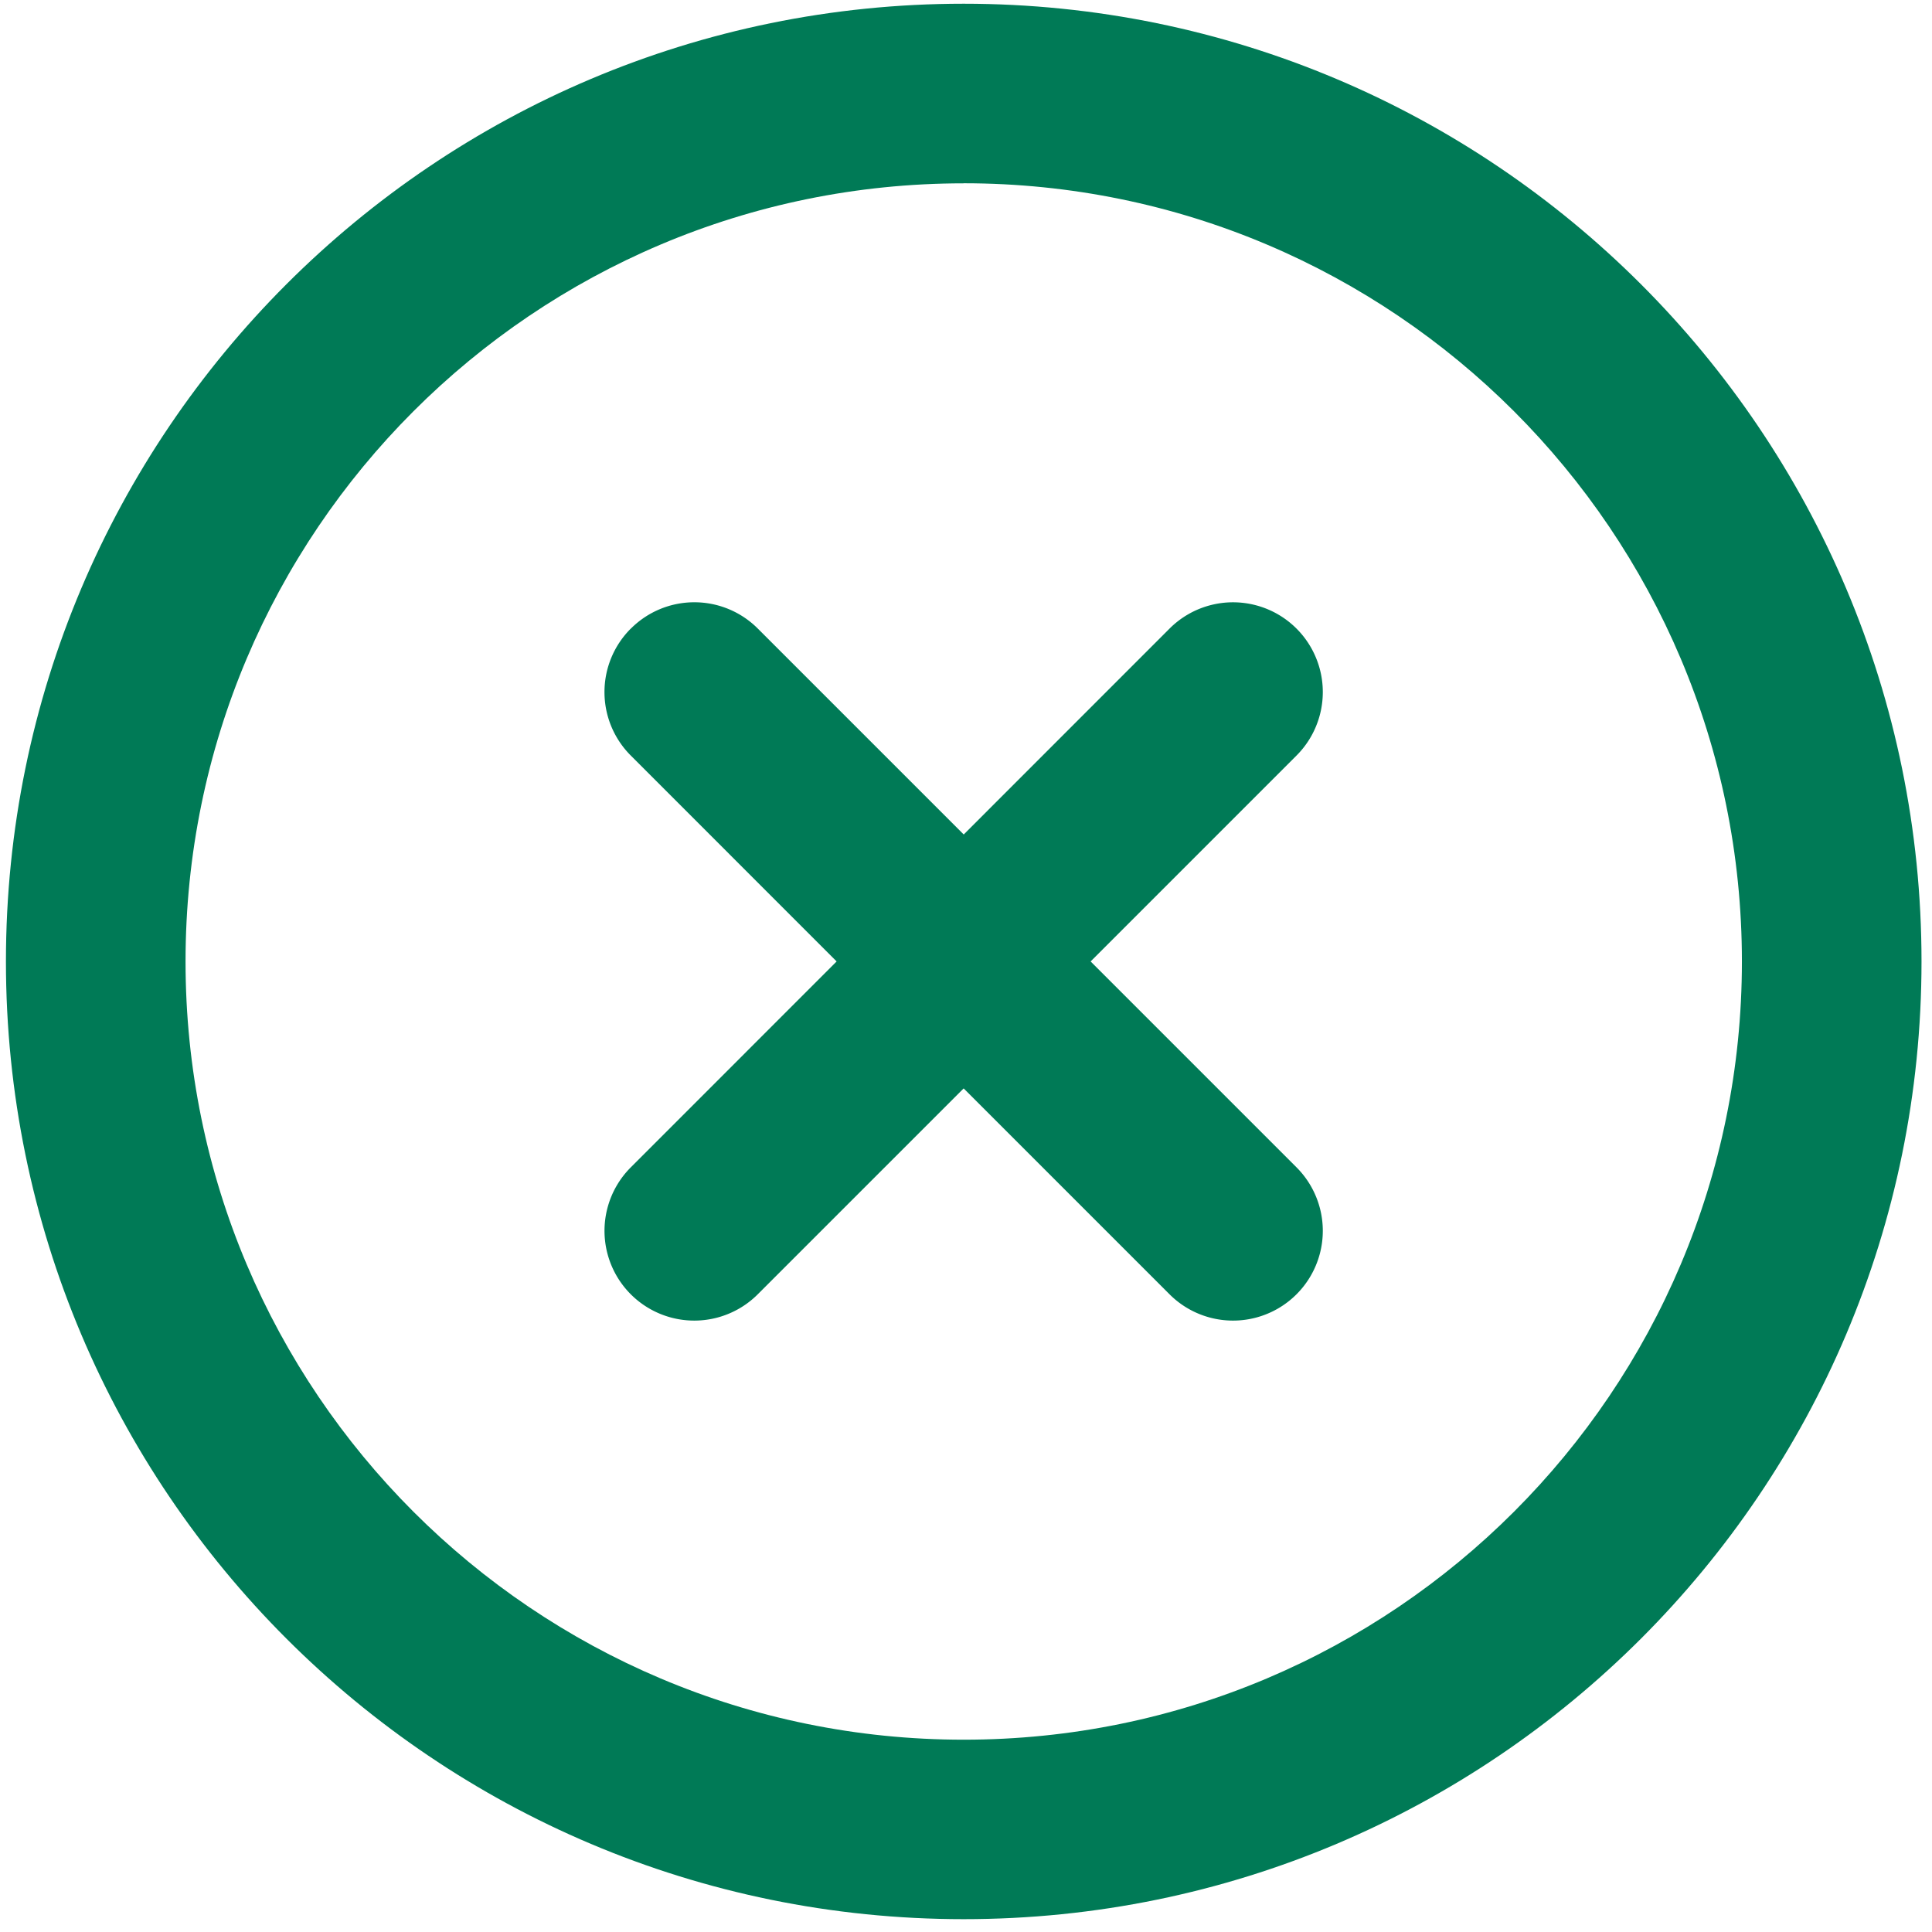
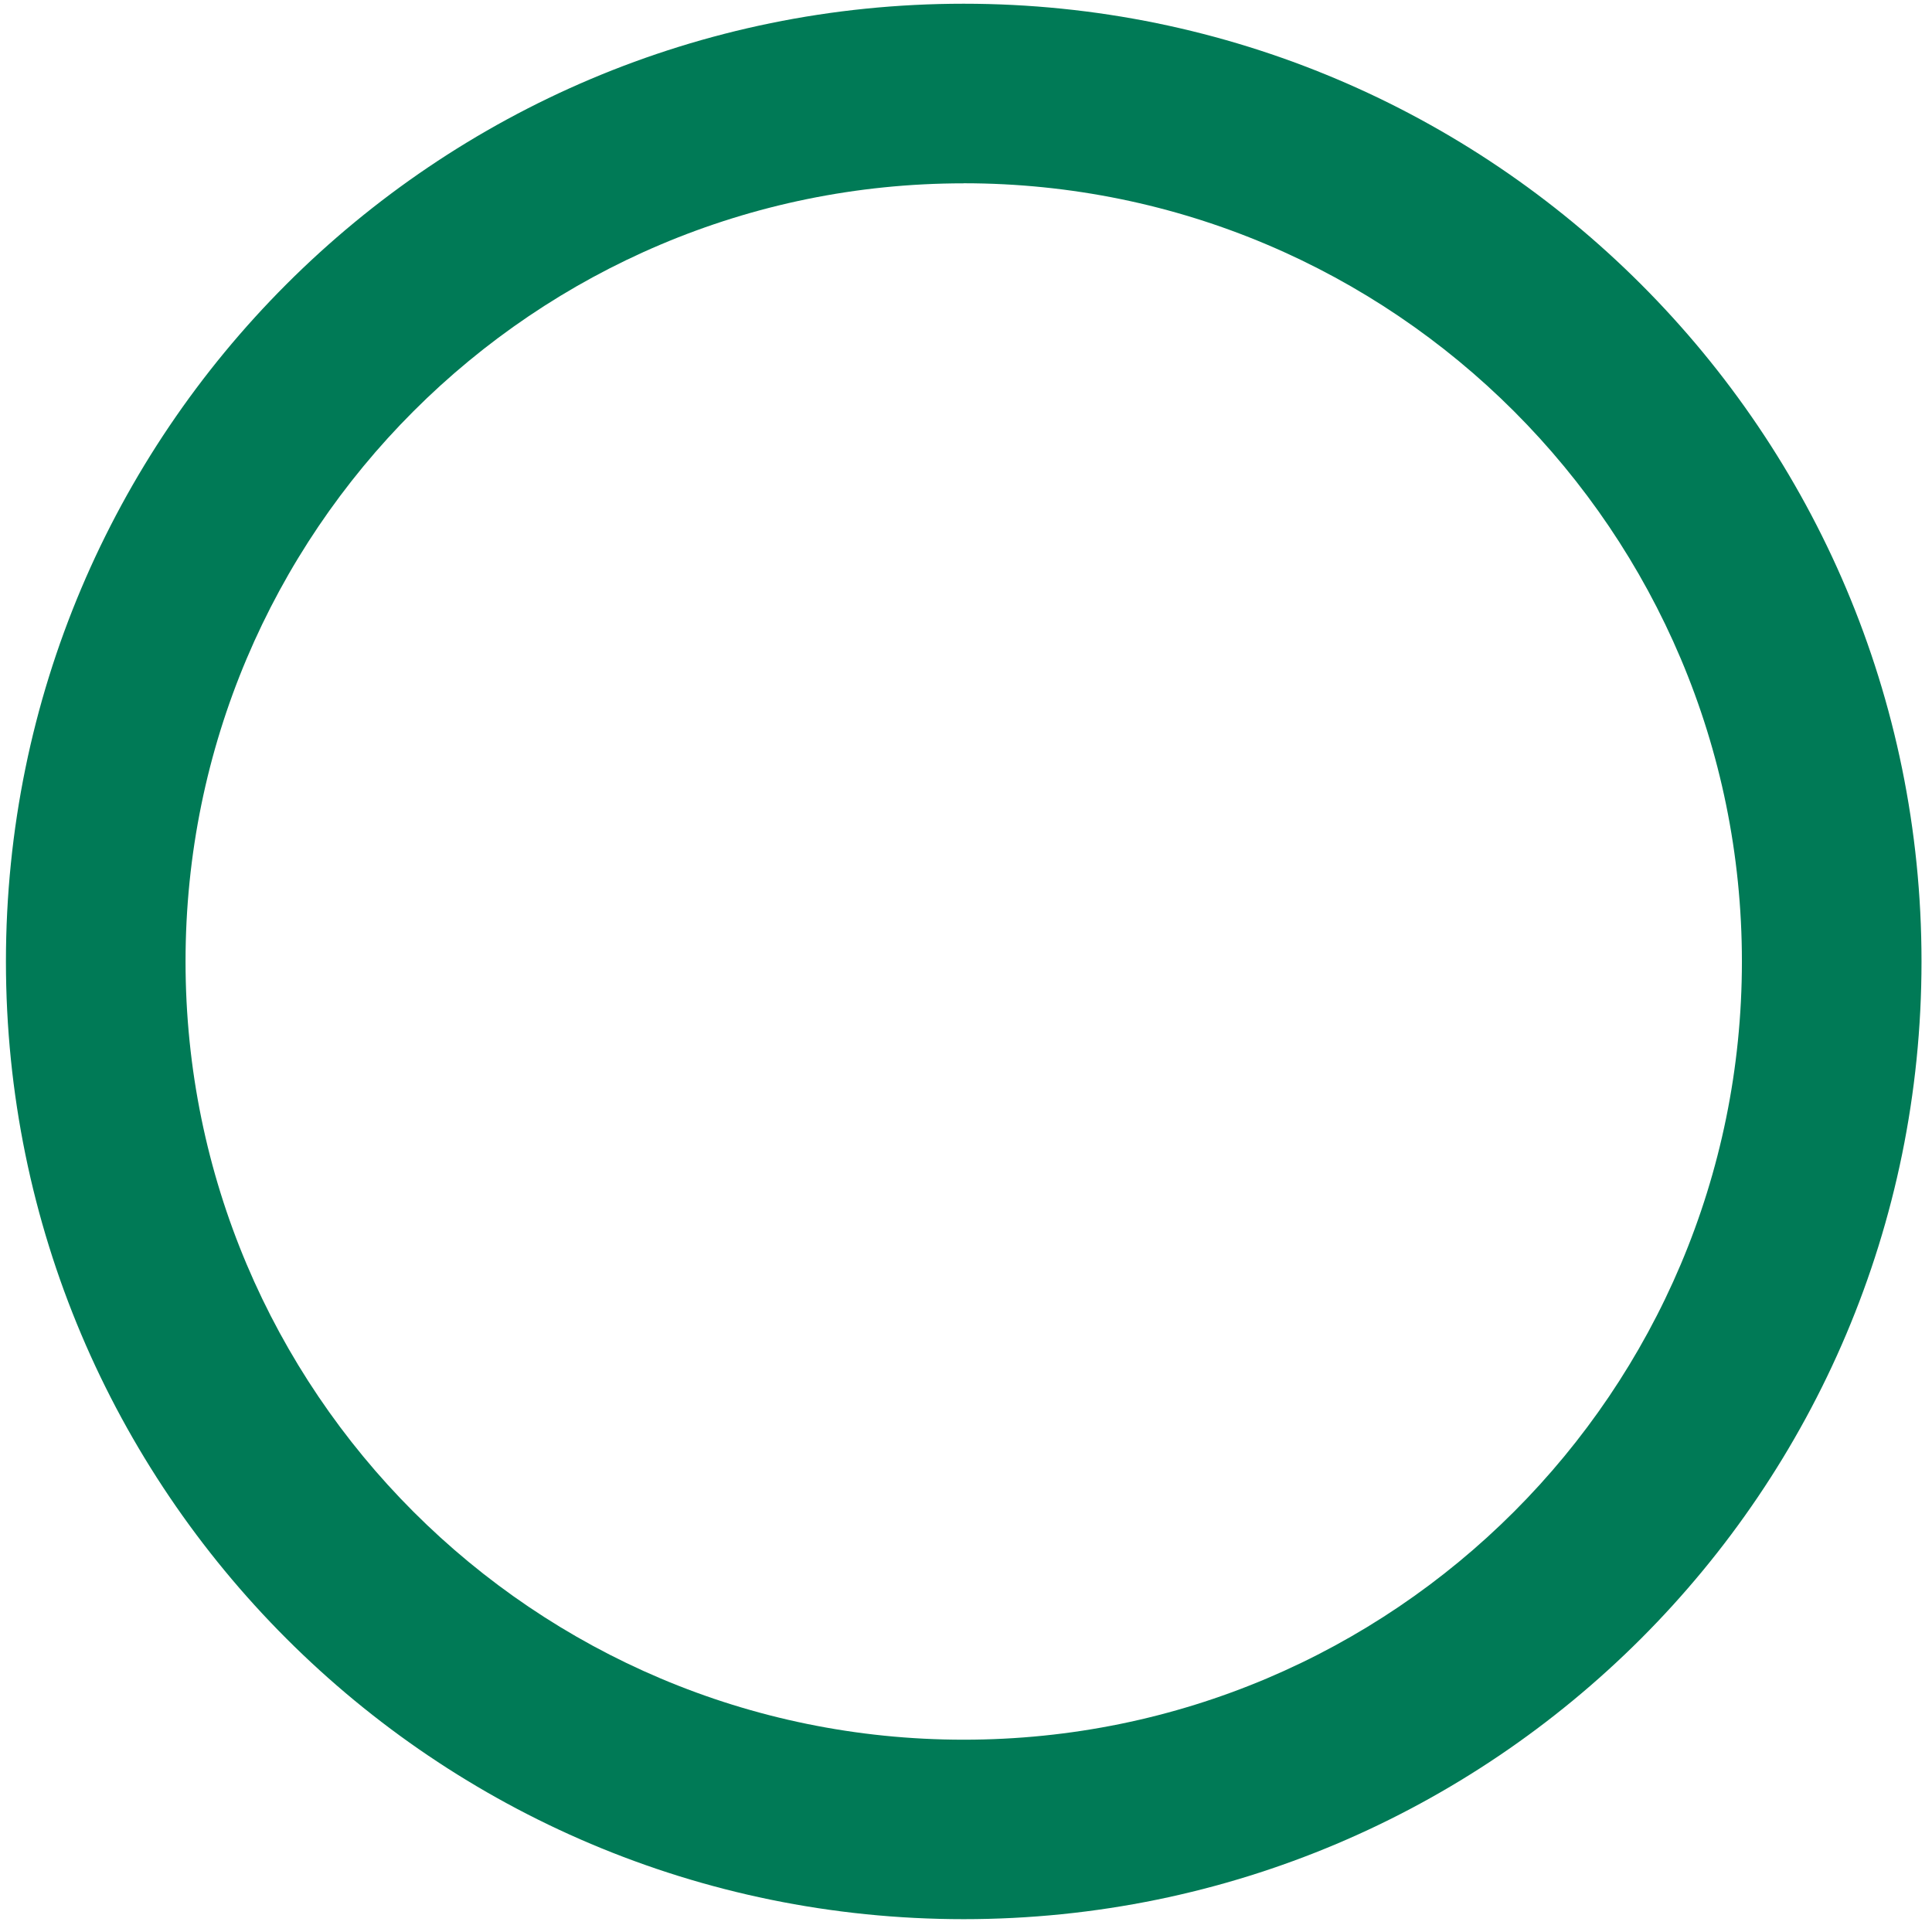
<svg xmlns="http://www.w3.org/2000/svg" width="28" height="28" fill="none">
-   <path fill="#007A56" d="M9.143 9.11a1.3 1.3 0 0 1 1.84 0l2.984 2.984L16.95 9.11a1.301 1.301 0 0 1 1.84 1.84l-2.984 2.984 2.984 2.984a1.301 1.301 0 1 1-1.84 1.84l-2.984-2.984-2.984 2.984a1.301 1.301 0 1 1-1.84-1.84l2.983-2.984-2.983-2.984a1.3 1.3 0 0 1 0-1.84" />
  <path fill="#007A56" fill-rule="evenodd" d="M.086 13.934C.086 6.268 6.3.054 13.966.054c7.667 0 13.882 6.214 13.882 13.88s-6.215 13.88-13.881 13.88S.086 21.6.086 13.935m13.88-11.278c-6.228 0-11.277 5.05-11.277 11.278s5.049 11.278 11.278 11.278c6.228 0 11.278-5.05 11.278-11.278S20.195 2.656 13.967 2.656" clip-rule="evenodd" />
</svg>